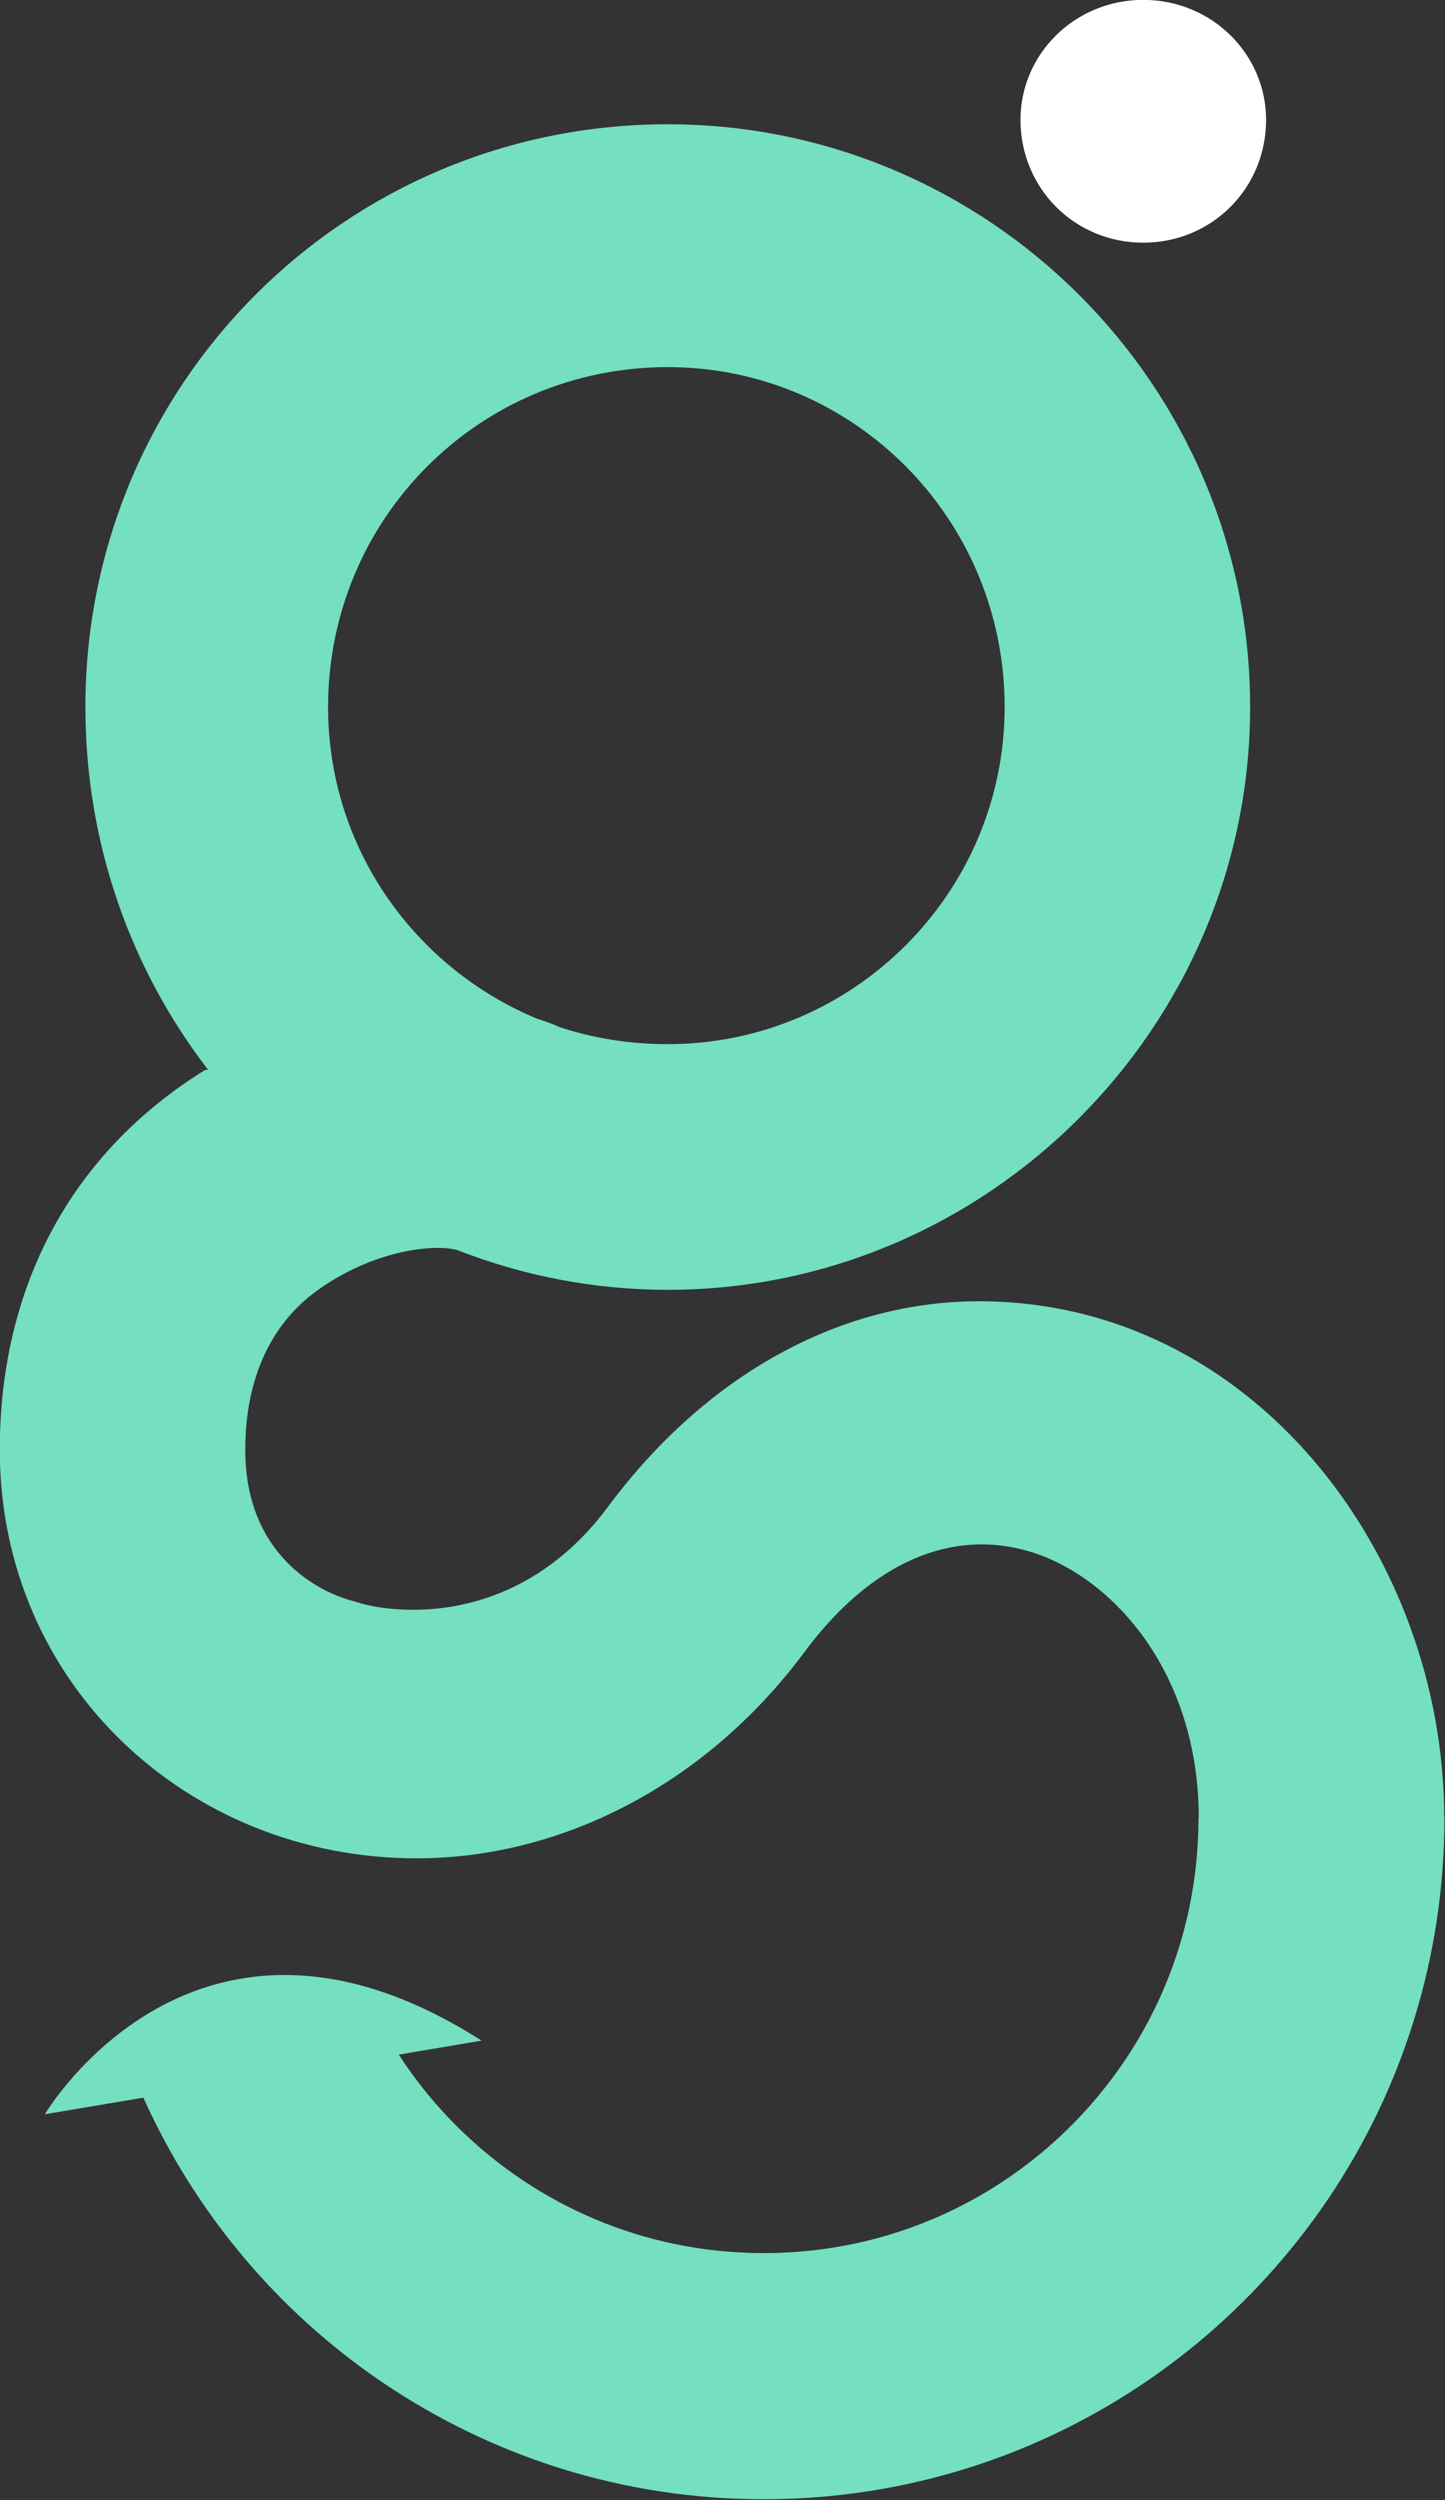
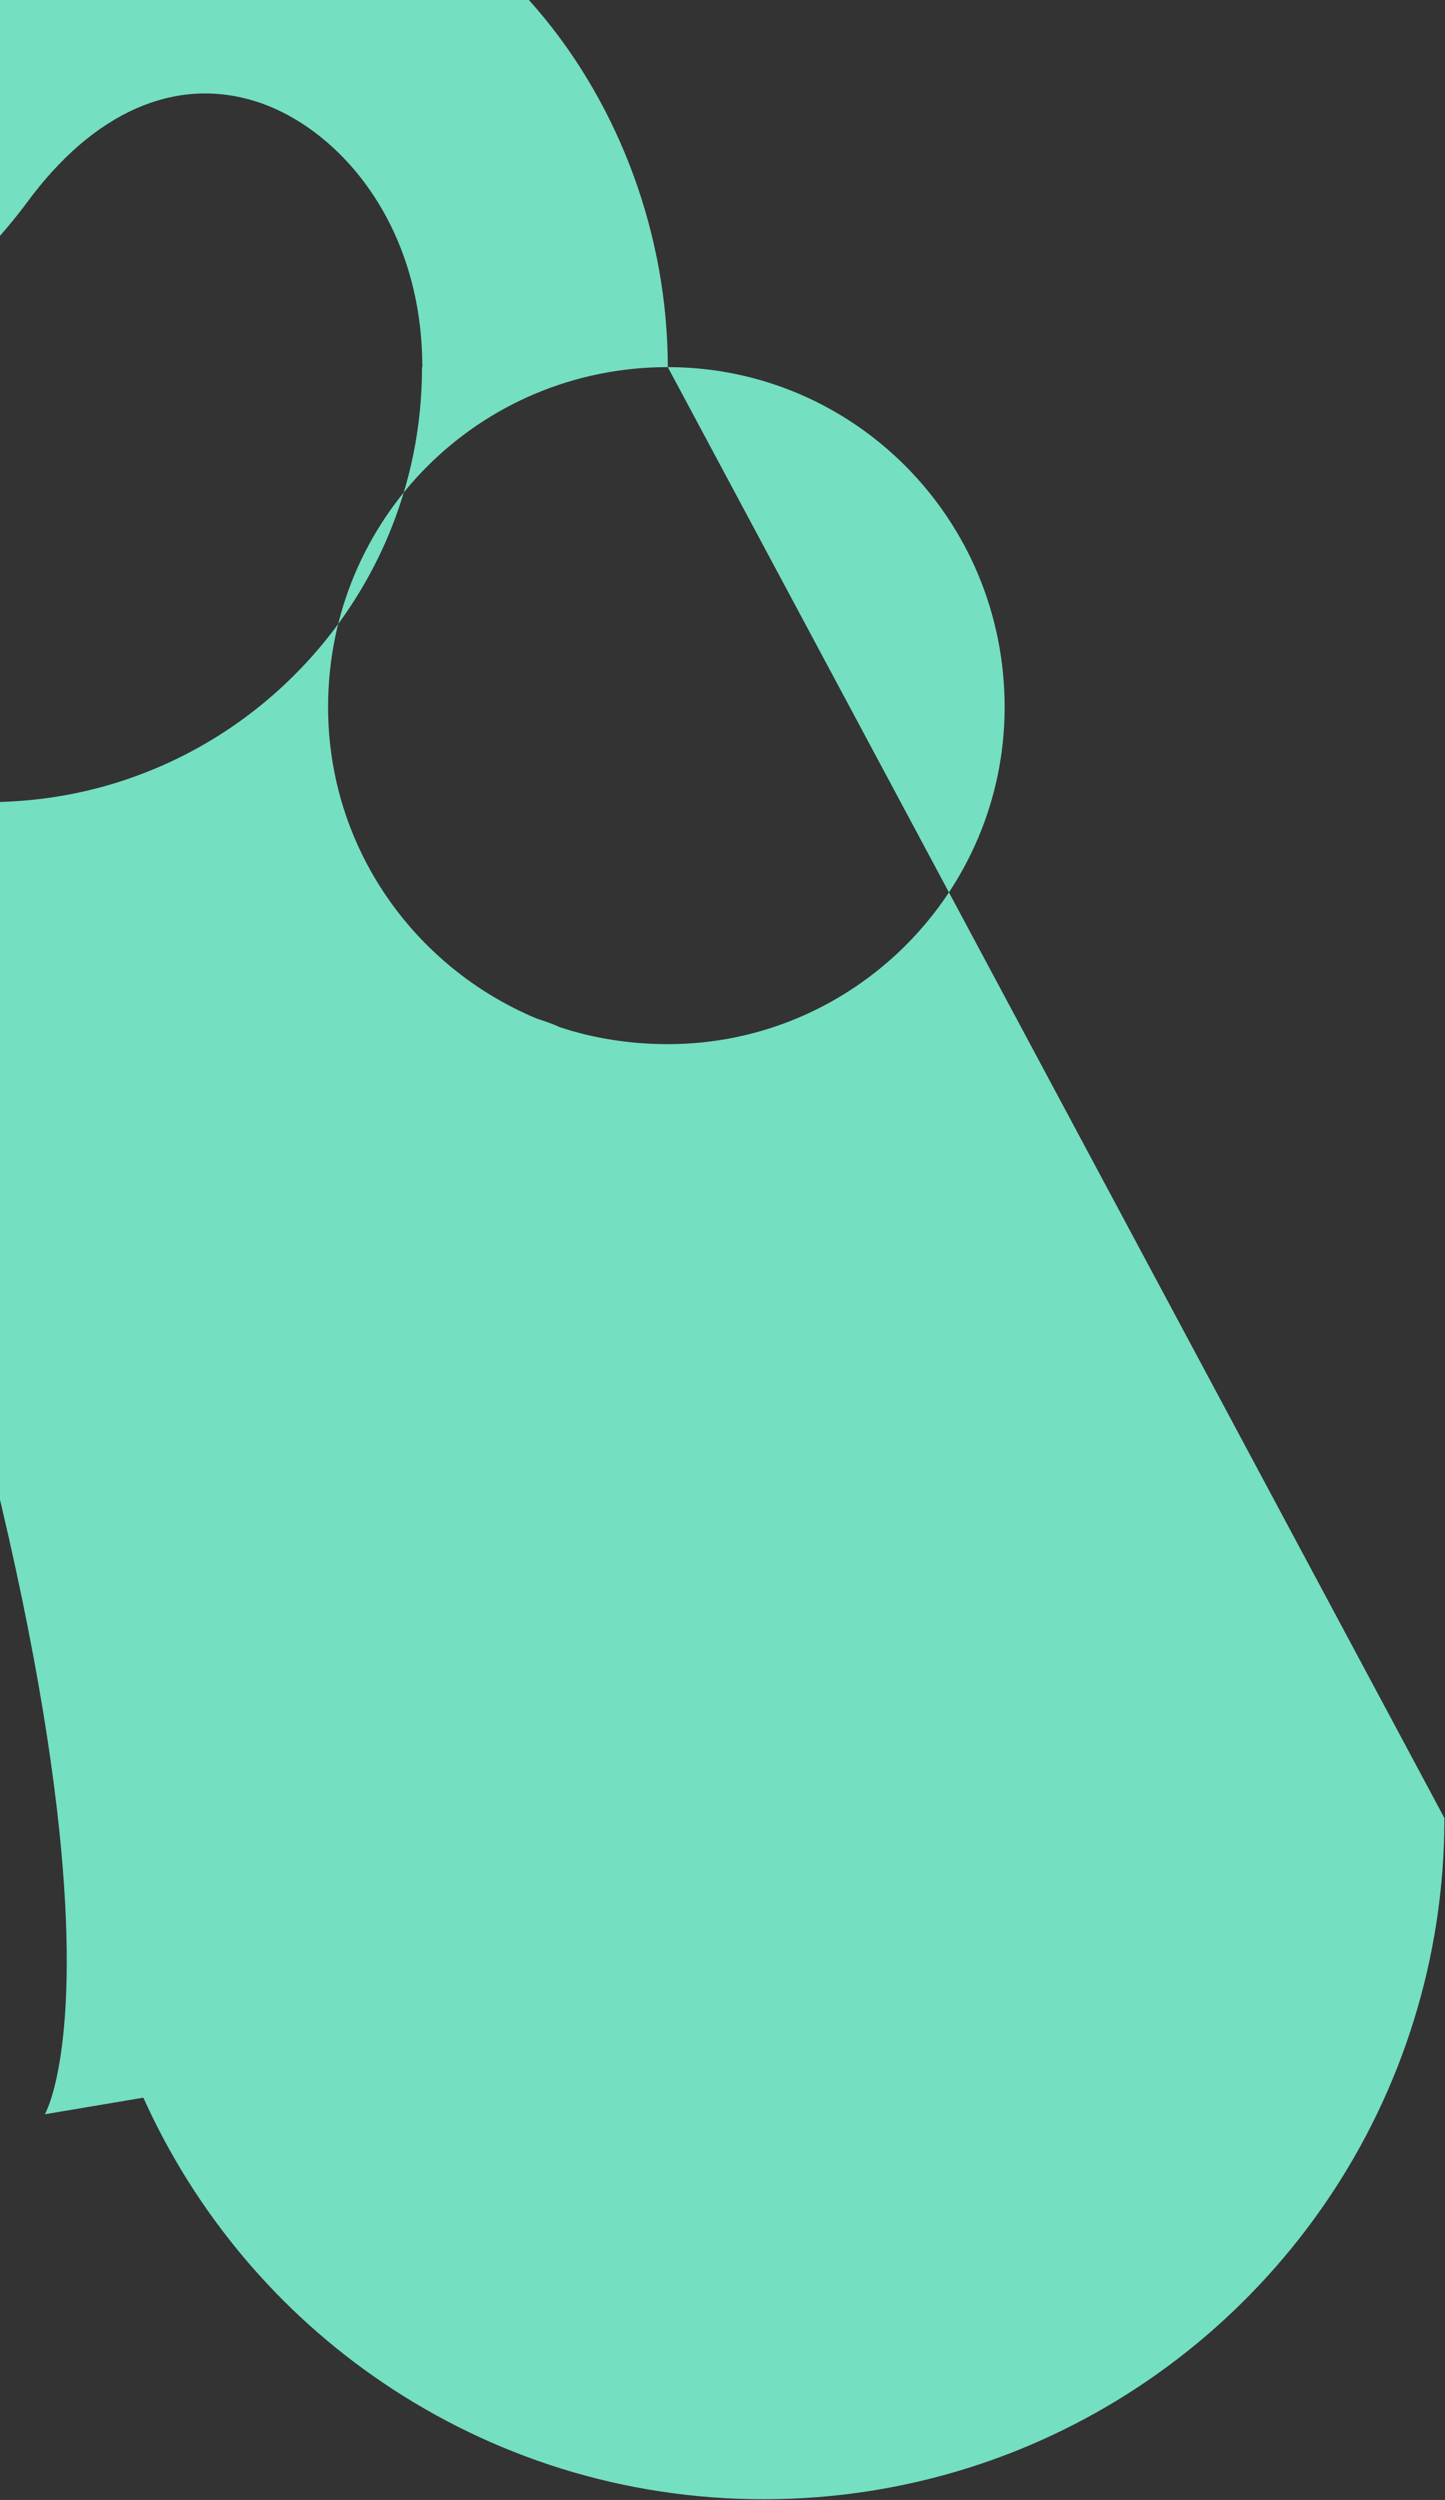
<svg xmlns="http://www.w3.org/2000/svg" version="1.1" id="svg1" width="128.303" height="221.859" viewBox="0 0 128.303 221.859">
  <rect x="0" y="0" width="128.303" height="221.859" fill="#333333" stroke="none" />
  <defs id="defs1">
    <clipPath clipPathUnits="userSpaceOnUse" id="clipPath27">
      <path d="M 0,0 H 1232 V 225 H 0 Z" id="path27" />
    </clipPath>
    <clipPath clipPathUnits="userSpaceOnUse" id="clipPath29">
      <path d="M 0,0 H 1232 V 225 H 0 Z" id="path29" />
    </clipPath>
  </defs>
  <g id="g1" transform="translate(-765.116,-42.577)">
    <g id="g28" transform="translate(685.414,-2.616)">
-       <path d="m 104.273,58.344 c 12.36,0 22.438,10.078 22.438,22.633 0,12.359 -10.078,22.441 -22.438,22.441 -2.472,0 -4.945,-0.379 -7.226,-1.141 -0.383,-0.191 -0.953,-0.382 -1.524,-0.57 -8.175,-3.426 -13.878,-11.41 -13.878,-20.73 0,-12.555 10.074,-22.633 22.628,-22.633 m 51.719,96.597 c -0.004,-17.488 -12.746,-34.406 -30.996,-34.406 -9.125,0 -18.062,4.754 -24.719,13.695 -3.8,5.129 -8.746,6.844 -12.929,6.844 -1.52,0 -2.856,-0.191 -3.993,-0.57 -2.281,-0.57 -7.226,-3.043 -7.226,-10.078 0,-4.754 1.715,-8.563 5.133,-10.844 3.617,-2.473 7.418,-2.855 8.937,-2.473 4.375,1.715 9.129,2.664 14.074,2.664 21.297,0 38.789,-17.496 38.789,-38.796 0,-21.493 -17.492,-38.801 -38.789,-38.801 -21.488,0 -38.793,17.308 -38.793,38.801 0,9.128 3.047,17.496 8.176,24.152 h -0.191 c -8.934,5.519 -13.688,14.453 -13.688,25.297 0,15.594 12.547,27.195 27.762,27.195 9.695,0 19.203,-4.945 25.668,-13.504 4.566,-6.273 10.082,-8.555 15.402,-6.847 5.329,1.714 11.024,7.98 11.032,17.671 h -0.02 c 0,4.024 -0.809,7.809 -2.269,11.274 -2.196,5.183 -5.879,9.625 -10.504,12.75 -2.309,1.562 -4.856,2.793 -7.571,3.64 -2.715,0.844 -5.597,1.297 -8.617,1.297 -4.019,0 -7.805,-0.808 -11.265,-2.269 -5.188,-2.195 -9.625,-5.875 -12.75,-10.504 -0.098,-0.145 -0.192,-0.293 -0.286,-0.441 l 5.508,-0.93 C 72.832,157.605 62.781,174.66 62.781,174.66 l 6.559,-1.105 c 3.48,7.726 9.023,14.293 15.969,18.984 3.617,2.445 7.609,4.383 11.875,5.715 4.265,1.324 8.8,2.039 13.476,2.035 6.242,0.004 12.227,-1.269 17.656,-3.566 8.145,-3.45 15.051,-9.188 19.942,-16.422 2.441,-3.617 4.379,-7.61 5.703,-11.875 1.332,-4.27 2.043,-8.805 2.043,-13.485 z" style="fill:#74dfc1;fill-opacity:1;fill-rule:nonzero;stroke:none" transform="scale(1.333)" clip-path="url(#clipPath27)" id="path28" />
+       <path d="m 104.273,58.344 c 12.36,0 22.438,10.078 22.438,22.633 0,12.359 -10.078,22.441 -22.438,22.441 -2.472,0 -4.945,-0.379 -7.226,-1.141 -0.383,-0.191 -0.953,-0.382 -1.524,-0.57 -8.175,-3.426 -13.878,-11.41 -13.878,-20.73 0,-12.555 10.074,-22.633 22.628,-22.633 c -0.004,-17.488 -12.746,-34.406 -30.996,-34.406 -9.125,0 -18.062,4.754 -24.719,13.695 -3.8,5.129 -8.746,6.844 -12.929,6.844 -1.52,0 -2.856,-0.191 -3.993,-0.57 -2.281,-0.57 -7.226,-3.043 -7.226,-10.078 0,-4.754 1.715,-8.563 5.133,-10.844 3.617,-2.473 7.418,-2.855 8.937,-2.473 4.375,1.715 9.129,2.664 14.074,2.664 21.297,0 38.789,-17.496 38.789,-38.796 0,-21.493 -17.492,-38.801 -38.789,-38.801 -21.488,0 -38.793,17.308 -38.793,38.801 0,9.128 3.047,17.496 8.176,24.152 h -0.191 c -8.934,5.519 -13.688,14.453 -13.688,25.297 0,15.594 12.547,27.195 27.762,27.195 9.695,0 19.203,-4.945 25.668,-13.504 4.566,-6.273 10.082,-8.555 15.402,-6.847 5.329,1.714 11.024,7.98 11.032,17.671 h -0.02 c 0,4.024 -0.809,7.809 -2.269,11.274 -2.196,5.183 -5.879,9.625 -10.504,12.75 -2.309,1.562 -4.856,2.793 -7.571,3.64 -2.715,0.844 -5.597,1.297 -8.617,1.297 -4.019,0 -7.805,-0.808 -11.265,-2.269 -5.188,-2.195 -9.625,-5.875 -12.75,-10.504 -0.098,-0.145 -0.192,-0.293 -0.286,-0.441 l 5.508,-0.93 C 72.832,157.605 62.781,174.66 62.781,174.66 l 6.559,-1.105 c 3.48,7.726 9.023,14.293 15.969,18.984 3.617,2.445 7.609,4.383 11.875,5.715 4.265,1.324 8.8,2.039 13.476,2.035 6.242,0.004 12.227,-1.269 17.656,-3.566 8.145,-3.45 15.051,-9.188 19.942,-16.422 2.441,-3.617 4.379,-7.61 5.703,-11.875 1.332,-4.27 2.043,-8.805 2.043,-13.485 z" style="fill:#74dfc1;fill-opacity:1;fill-rule:nonzero;stroke:none" transform="scale(1.333)" clip-path="url(#clipPath27)" id="path28" />
    </g>
    <g id="g30" transform="translate(685.414,-2.616)">
-       <path d="m 144.125,41.879 c 0,4.566 -3.613,8.18 -8.184,8.18 -4.562,0 -8.175,-3.614 -8.175,-8.18 0,-4.371 3.613,-7.984 8.175,-7.984 4.571,0 8.184,3.613 8.184,7.984" style="fill:#ffffff;fill-opacity:1;fill-rule:nonzero;stroke:none" transform="scale(1.333)" clip-path="url(#clipPath29)" id="path30" />
-     </g>
+       </g>
  </g>
</svg>